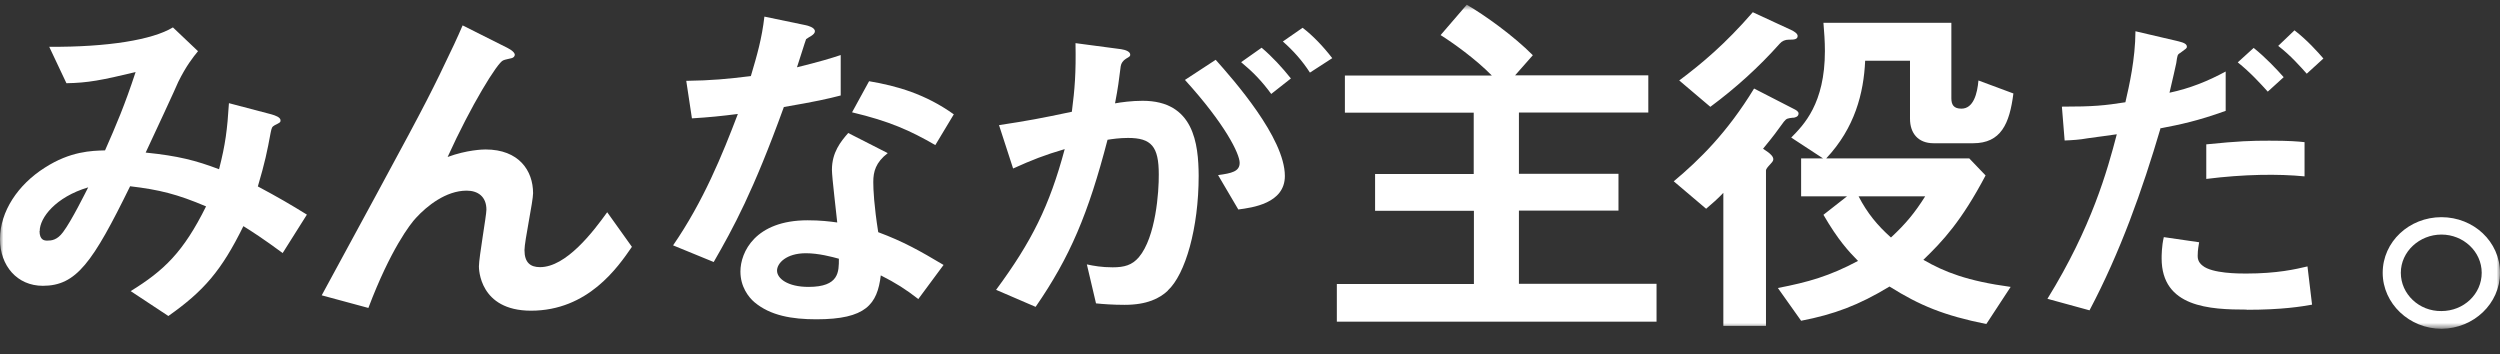
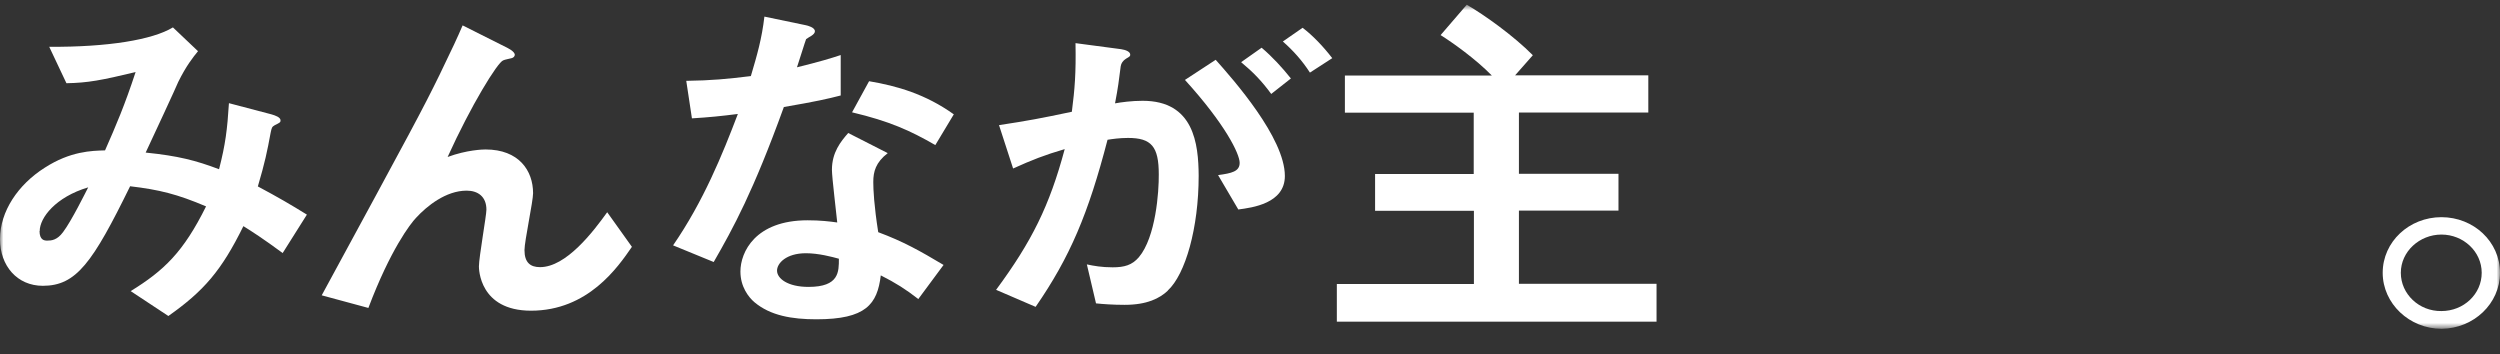
<svg xmlns="http://www.w3.org/2000/svg" width="360" height="51" viewBox="0 0 360 51" fill="none">
  <rect x="0" y="0" width="360" height="51" fill="#333333" stroke="none" />
  <mask id="mask0_329_43944" style="mask-type:luminance" maskUnits="userSpaceOnUse" x="0" y="0" width="360" height="48">
    <path d="M360 0.679H0V47.323H360V0.679Z" fill="white" />
  </mask>
  <g mask="url(#mask0_329_43944)">
    <path d="M40.741 36.465C37.842 34.331 36.314 33.355 35.049 32.565C31.886 38.995 29.33 41.92 24.244 45.504L18.816 41.92C23.612 38.969 26.405 36.307 29.673 29.719C25.509 27.953 22.953 27.321 18.737 26.82C13.334 37.835 10.989 41.156 6.166 41.156C2.477 41.156 0 38.283 0 34.436C0 30.43 2.609 26.583 6.43 24.159C10.146 21.761 13.203 21.708 15.126 21.655C16.707 18.071 17.972 15.12 19.527 10.376C14.599 11.562 12.649 11.931 9.566 11.984L7.089 6.74C15.521 6.792 21.951 5.738 24.903 3.946L28.513 7.372C27.802 8.242 26.827 9.454 25.667 11.799C25.614 12.01 21.741 20.364 20.977 21.971C25.667 22.446 28.197 23.105 31.544 24.369C32.466 20.785 32.73 18.651 32.967 14.856L39.081 16.464C39.634 16.622 40.398 16.885 40.398 17.333C40.398 17.597 40.346 17.649 39.581 18.018C39.133 18.282 39.133 18.387 38.975 19.099C38.474 21.813 38.158 23.368 37.13 26.846C40.135 28.454 41.848 29.455 44.193 30.905L40.688 36.465H40.741ZM5.692 33.25C5.692 34.594 6.404 34.647 6.799 34.647C7.405 34.647 8.222 34.594 9.092 33.408C10.304 31.801 12.307 27.742 12.702 26.978C8.011 28.375 5.718 31.353 5.718 33.276L5.692 33.25Z" fill="white" />
    <path d="M76.474 44.74C68.99 44.74 68.964 38.652 68.964 38.362C68.964 37.071 70.044 31.036 70.044 30.193C70.044 28.322 68.832 27.452 67.198 27.452C64.194 27.452 61.453 29.692 59.925 31.353C59.108 32.196 56.209 35.964 53.047 44.344L46.327 42.526C59.477 18.308 60.847 15.778 63.298 10.771C65.143 6.977 65.907 5.316 66.618 3.656L72.811 6.766C73.128 6.924 74.129 7.398 74.129 7.899C74.129 8.11 73.918 8.321 73.681 8.373C73.523 8.426 72.653 8.584 72.469 8.69C71.652 8.953 67.831 15.172 64.457 22.604C67.251 21.576 69.543 21.523 69.912 21.523C74.735 21.523 76.764 24.58 76.764 27.821C76.764 29.007 75.526 34.726 75.526 36.017C75.526 37.835 76.395 38.468 77.765 38.468C81.534 38.468 85.408 33.382 87.437 30.562L90.995 35.543C88.965 38.494 84.67 44.74 76.448 44.74H76.474Z" fill="white" />
    <path d="M112.867 15.436C108.466 27.584 105.62 32.776 102.774 37.73L96.924 35.332C101.298 28.981 104.013 22.288 106.252 16.411C103.749 16.727 102.194 16.885 99.638 17.044L98.821 11.641C102.431 11.589 104.724 11.378 108.123 10.956C109.046 7.847 109.705 5.554 110.074 2.392L116.029 3.63C116.293 3.683 117.347 3.946 117.347 4.5C117.347 5.027 116.424 5.343 116.082 5.633C116.029 5.686 115.002 9.006 114.764 9.691C117.979 8.901 119.639 8.4 121.062 7.926V13.749C119.218 14.224 117.505 14.619 112.867 15.41V15.436ZM132.262 43.08C130.391 41.63 128.968 40.734 126.833 39.654C126.333 43.818 124.699 45.979 117.558 45.979C114.052 45.979 110.943 45.451 108.65 43.528C107.781 42.79 106.621 41.288 106.621 39.1C106.621 36.307 108.756 31.722 116.293 31.722C118.111 31.722 119.455 31.88 120.562 32.038C120.456 30.852 119.798 25.555 119.798 24.448C119.798 21.945 121.062 20.39 122.143 19.152L127.835 22.05C126.096 23.395 125.753 24.712 125.753 26.214C125.753 27.295 125.859 29.587 126.464 33.435C130.075 34.779 132.42 36.096 135.873 38.152L132.262 43.027V43.08ZM116.055 36.465C113.209 36.465 111.892 37.915 111.892 38.969C111.892 40.102 113.42 41.314 116.424 41.314C120.852 41.314 120.799 39.127 120.799 37.256C119.824 36.992 117.9 36.465 116.029 36.465H116.055ZM134.686 20.891C131.076 18.809 128.125 17.465 122.696 16.174L125.147 11.694C129.205 12.379 133.29 13.565 137.348 16.464L134.686 20.891Z" fill="white" />
    <path d="M168.155 41.867C166.996 42.948 165.204 43.897 161.936 43.897C160.302 43.897 158.826 43.791 157.825 43.686L156.507 38.073C157.482 38.283 158.642 38.494 160.223 38.494C161.91 38.494 163.016 38.178 163.991 37.045C166.442 34.146 166.89 27.584 166.864 25.107C166.864 21.102 165.81 19.863 162.437 19.863C161.224 19.863 160.144 20.021 159.485 20.127C156.718 30.773 154.083 37.019 149.129 44.187L143.437 41.736C148.575 34.779 151.131 29.64 153.319 21.471C150.367 22.34 148.628 23.025 145.887 24.264L143.858 18.018C148.022 17.386 149.866 17.043 154.346 16.095C154.768 12.774 154.953 10.587 154.873 6.213L161.435 7.082C162.147 7.188 162.753 7.451 162.753 7.873C162.753 8.084 162.7 8.136 162.147 8.453C161.708 8.734 161.453 9.094 161.383 9.533C161.119 11.615 161.014 12.537 160.565 14.883C161.435 14.724 162.963 14.514 164.545 14.514C171.923 14.514 172.582 20.706 172.608 25.318C172.608 32.802 170.711 39.496 168.155 41.841V41.867ZM178.301 30.141L175.402 25.213C177.378 24.949 178.511 24.686 178.511 23.447C178.511 22.156 176.43 17.887 170.632 11.509L175.059 8.611C177.589 11.457 185.021 19.837 185.021 25.345C185.021 29.297 180.33 29.903 178.301 30.167V30.141ZM183.044 13.512C181.674 11.641 180.409 10.35 178.722 8.953L181.674 6.871C183.202 8.163 184.678 9.77 185.89 11.299L183.044 13.539V13.512ZM188.631 10.455C187.524 8.742 186.233 7.293 184.73 5.975L187.577 3.999C189.052 5.132 190.476 6.608 191.846 8.374L188.631 10.455Z" fill="white" />
    <path d="M192.505 46.347V40.892H212.243V30.352H198.012V25.055H212.216V16.227H193.664V10.877H214.825C212.48 8.479 209.133 6.107 207.446 5.053L211.215 0.679C213.797 2.181 217.961 5.159 220.728 7.952L218.172 10.851H237.357V16.2H218.725V25.028H233.061V30.325H218.725V40.866H238.542V46.321H192.505V46.347Z" fill="white" />
-     <path d="M258.254 16.938C257.384 17.043 257.278 17.043 256.883 17.517C255.75 19.072 255.46 19.494 253.879 21.418L254.643 21.945C254.907 22.155 255.355 22.524 255.355 22.92C255.355 23.236 255.091 23.447 254.96 23.605C254.564 24.026 254.301 24.343 254.301 24.527V46.927H248.161V27.769C247.37 28.612 246.553 29.323 245.683 30.061L241.019 26.108C244.735 22.999 248.714 19.099 252.588 12.748L258.438 15.752C258.649 15.857 258.992 16.068 258.992 16.332C258.992 16.806 258.543 16.911 258.227 16.964L258.254 16.938ZM257.595 5.712C257.05 5.712 256.611 5.905 256.277 6.291C253.273 9.664 249.952 12.669 246.289 15.383L241.81 11.588C245.078 9.137 248.424 6.344 252.403 1.759L258.096 4.394C258.359 4.552 258.86 4.816 258.86 5.185C258.86 5.712 258.254 5.712 257.595 5.712ZM284.132 20.627H278.44C276.2 20.627 275.04 19.178 275.04 17.096V8.742H268.584C268.373 13.406 267.108 18.413 262.97 22.814H283.578L285.924 25.265C282.445 31.853 279.757 34.726 276.964 37.413C280.021 39.179 283.315 40.47 289.534 41.314L286.029 46.663C279.915 45.425 276.463 44.002 272.088 41.261C267.609 43.975 264.104 45.267 259.361 46.189L256.013 41.472C260.388 40.629 263.445 39.759 267.556 37.572C266.238 36.228 264.71 34.62 262.575 30.931L265.975 28.269H259.361V22.814H262.523L257.937 19.81C259.729 17.992 262.786 14.935 262.786 7.345C262.786 5.896 262.681 4.605 262.575 3.287H280.996V14.144C280.996 15.093 281.338 15.646 282.445 15.646C284.184 15.646 284.738 13.459 284.896 11.588L289.929 13.459C289.376 17.834 288.137 20.627 284.132 20.627ZM267.635 28.269C268.9 30.72 270.376 32.486 272.299 34.199C274.434 32.222 275.751 30.615 277.227 28.269H267.661H267.635Z" fill="white" />
-     <path d="M311.142 18.388C308.481 27.427 305.318 36.307 300.891 44.687L294.83 43.027C301.207 32.697 303.448 24.581 304.818 19.336C304.818 19.336 301.05 19.863 300.601 19.916C299.442 20.127 298.467 20.18 297.307 20.232L296.912 15.357C301.497 15.357 303.026 15.199 306.056 14.725C306.61 12.327 307.479 8.532 307.506 4.5L313.699 5.949C314.568 6.16 314.911 6.371 314.911 6.74C314.911 6.951 314.805 7.003 313.936 7.636C313.54 7.847 313.54 8.005 313.382 9.085C313.33 9.349 312.776 11.826 312.407 13.354C315.359 12.722 317.915 11.694 320.498 10.297V15.963C316.466 17.413 313.936 17.94 311.169 18.467L311.142 18.388ZM323.528 44.582C318.231 44.582 311.274 44.266 311.274 37.203C311.274 36.887 311.274 35.438 311.59 34.146L316.676 34.884C316.624 35.306 316.466 35.912 316.466 36.861C316.466 37.177 316.518 37.757 317.177 38.257C318.547 39.391 322.421 39.391 323.423 39.391C327.955 39.391 330.59 38.758 332.277 38.363L332.936 43.87C331.46 44.134 328.666 44.608 323.528 44.608V44.582ZM317.704 25.766V20.786C322.447 20.311 324.16 20.259 326.769 20.259C329.721 20.259 330.827 20.364 331.855 20.47V25.397C328.087 25.028 323.159 25.081 317.704 25.766ZM326.559 13.196C325.584 12.116 324.029 10.403 322.237 8.98L324.529 6.898C326.268 8.295 327.876 10.008 328.851 11.114L326.559 13.196ZM332.172 10.614C331.302 9.639 329.826 7.952 328.06 6.608L330.406 4.368C332.224 5.765 333.753 7.478 334.57 8.426L332.172 10.614Z" fill="white" />
    <path d="M360 39.285C360 43.712 356.232 47.296 351.594 47.349C346.956 47.349 343.108 43.712 343.108 39.285C343.108 34.805 346.93 31.273 351.567 31.273C356.206 31.273 360 34.805 360 39.285ZM345.718 39.285C345.718 42.341 348.353 44.845 351.567 44.792C354.783 44.792 357.365 42.341 357.365 39.285C357.365 36.228 354.73 33.777 351.567 33.777C348.405 33.777 345.718 36.228 345.718 39.285Z" fill="white" />
  </g>
</svg>